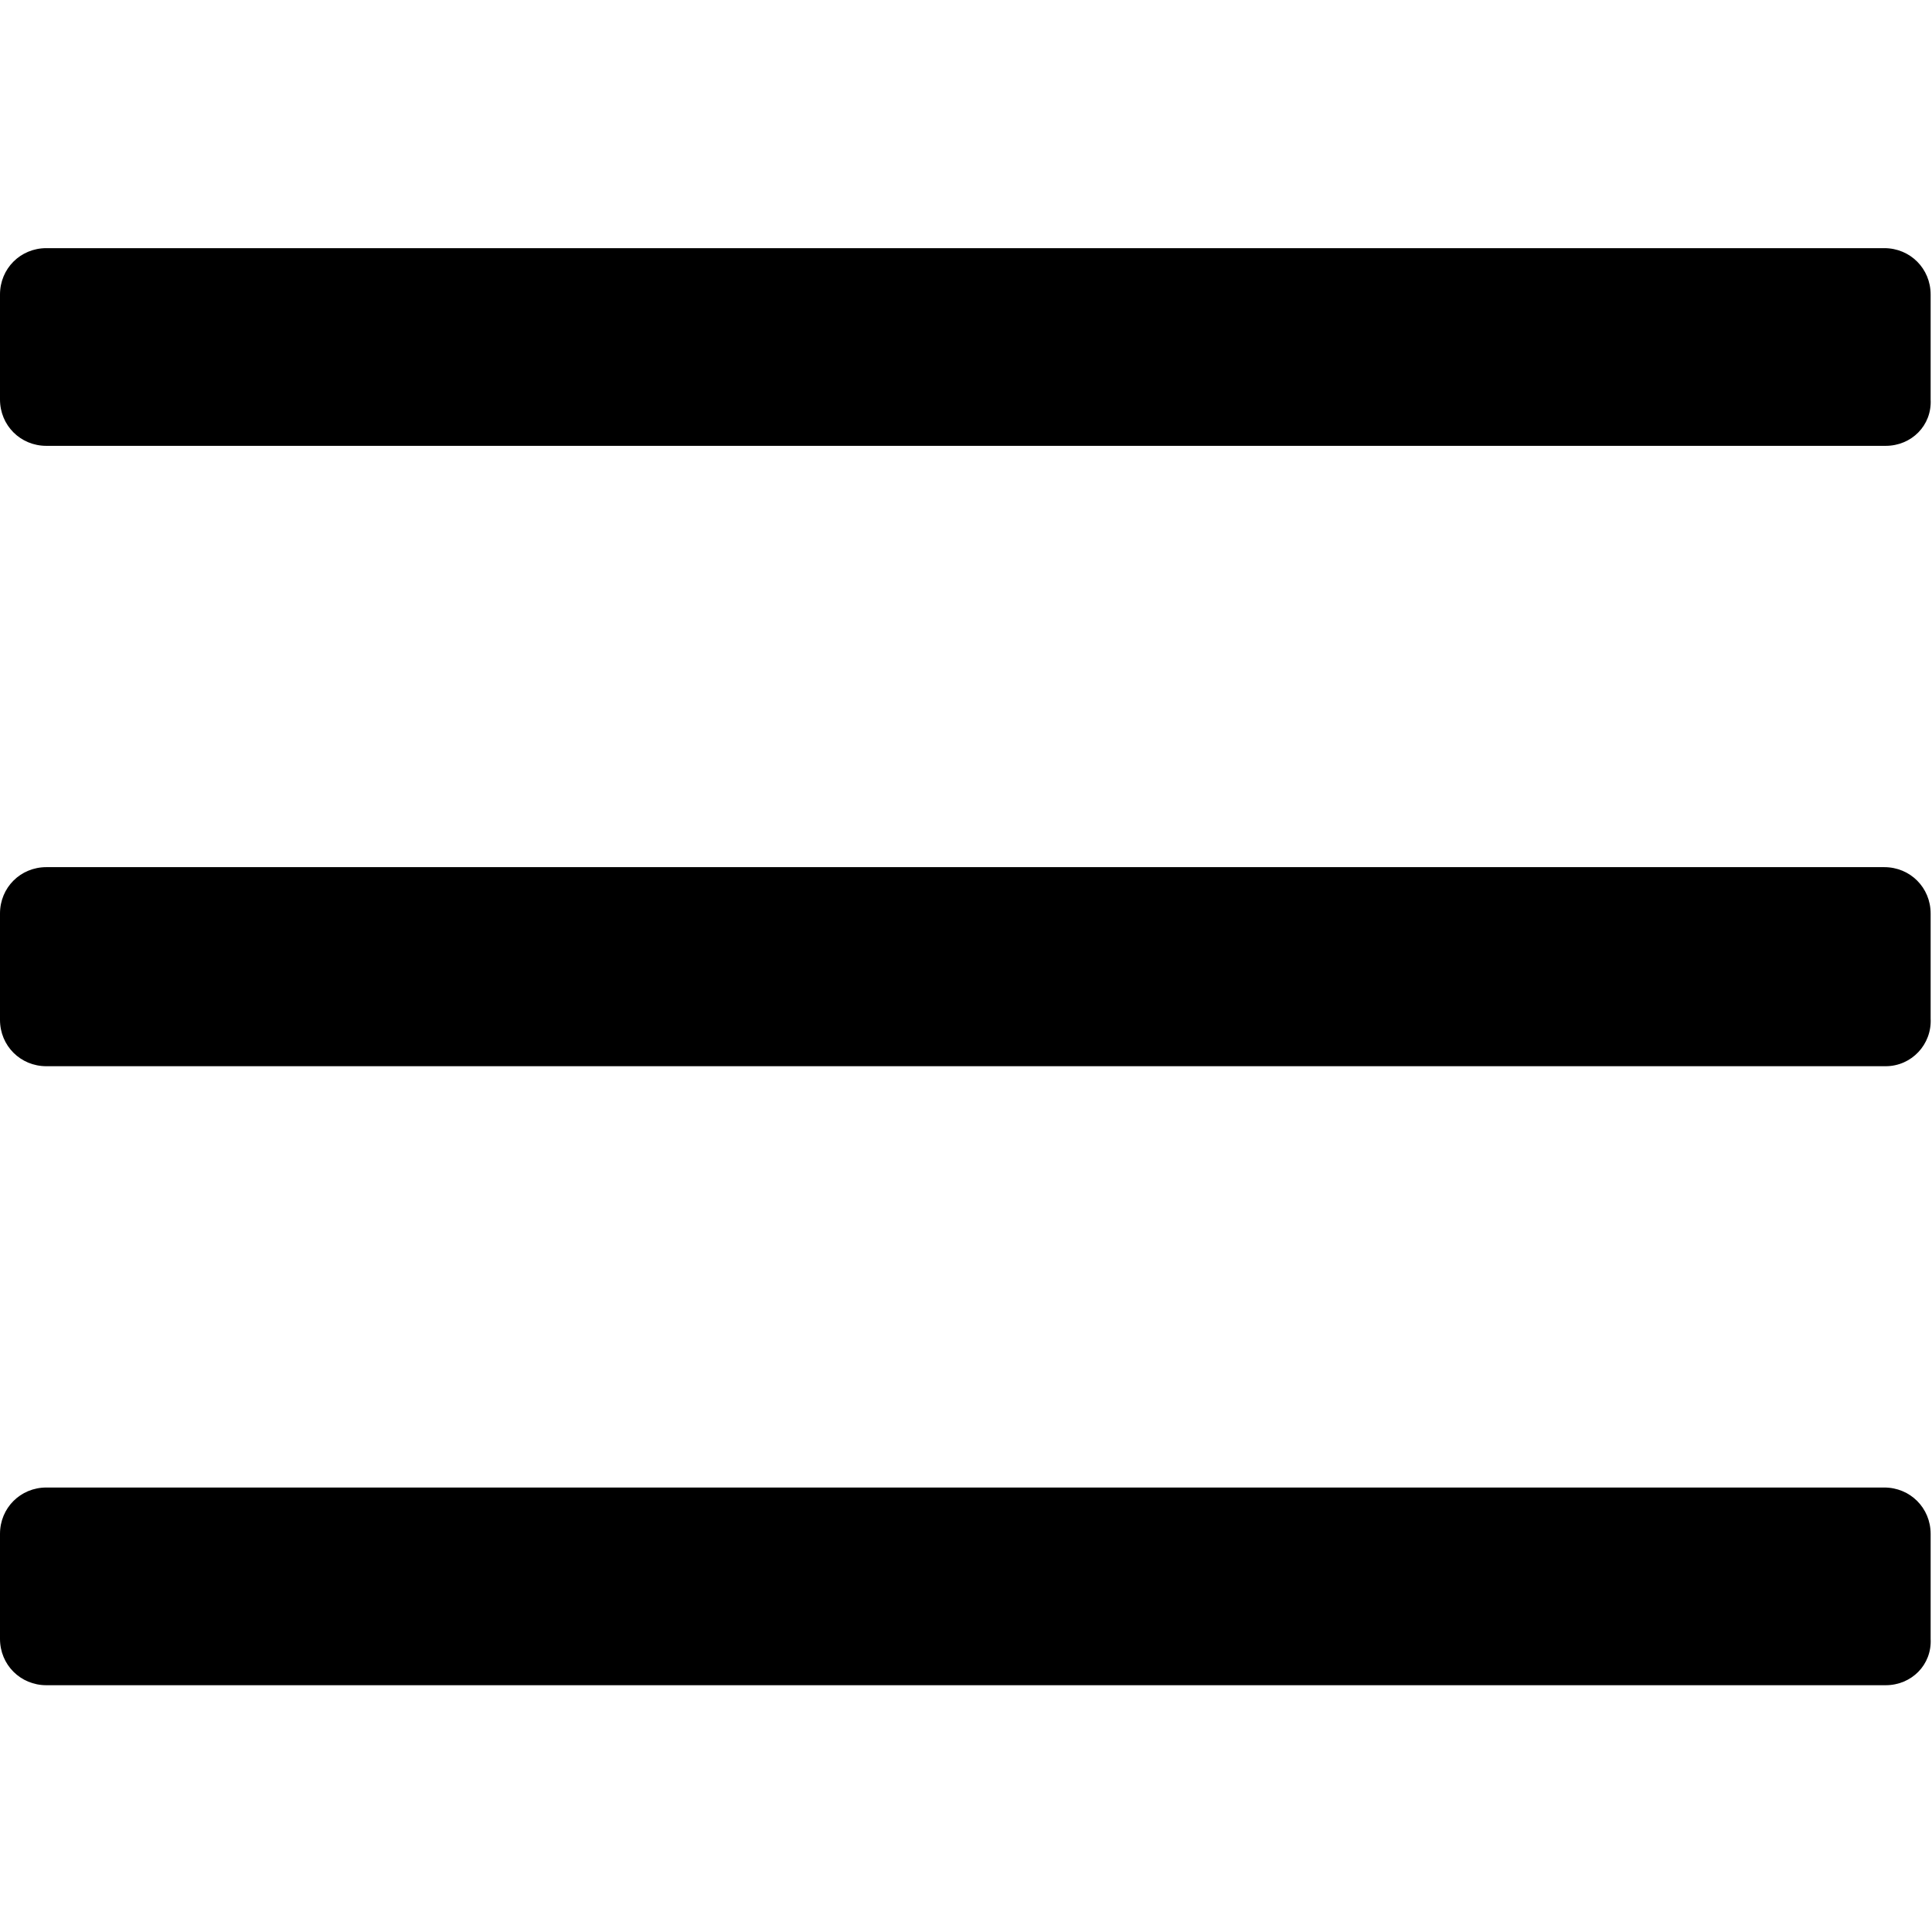
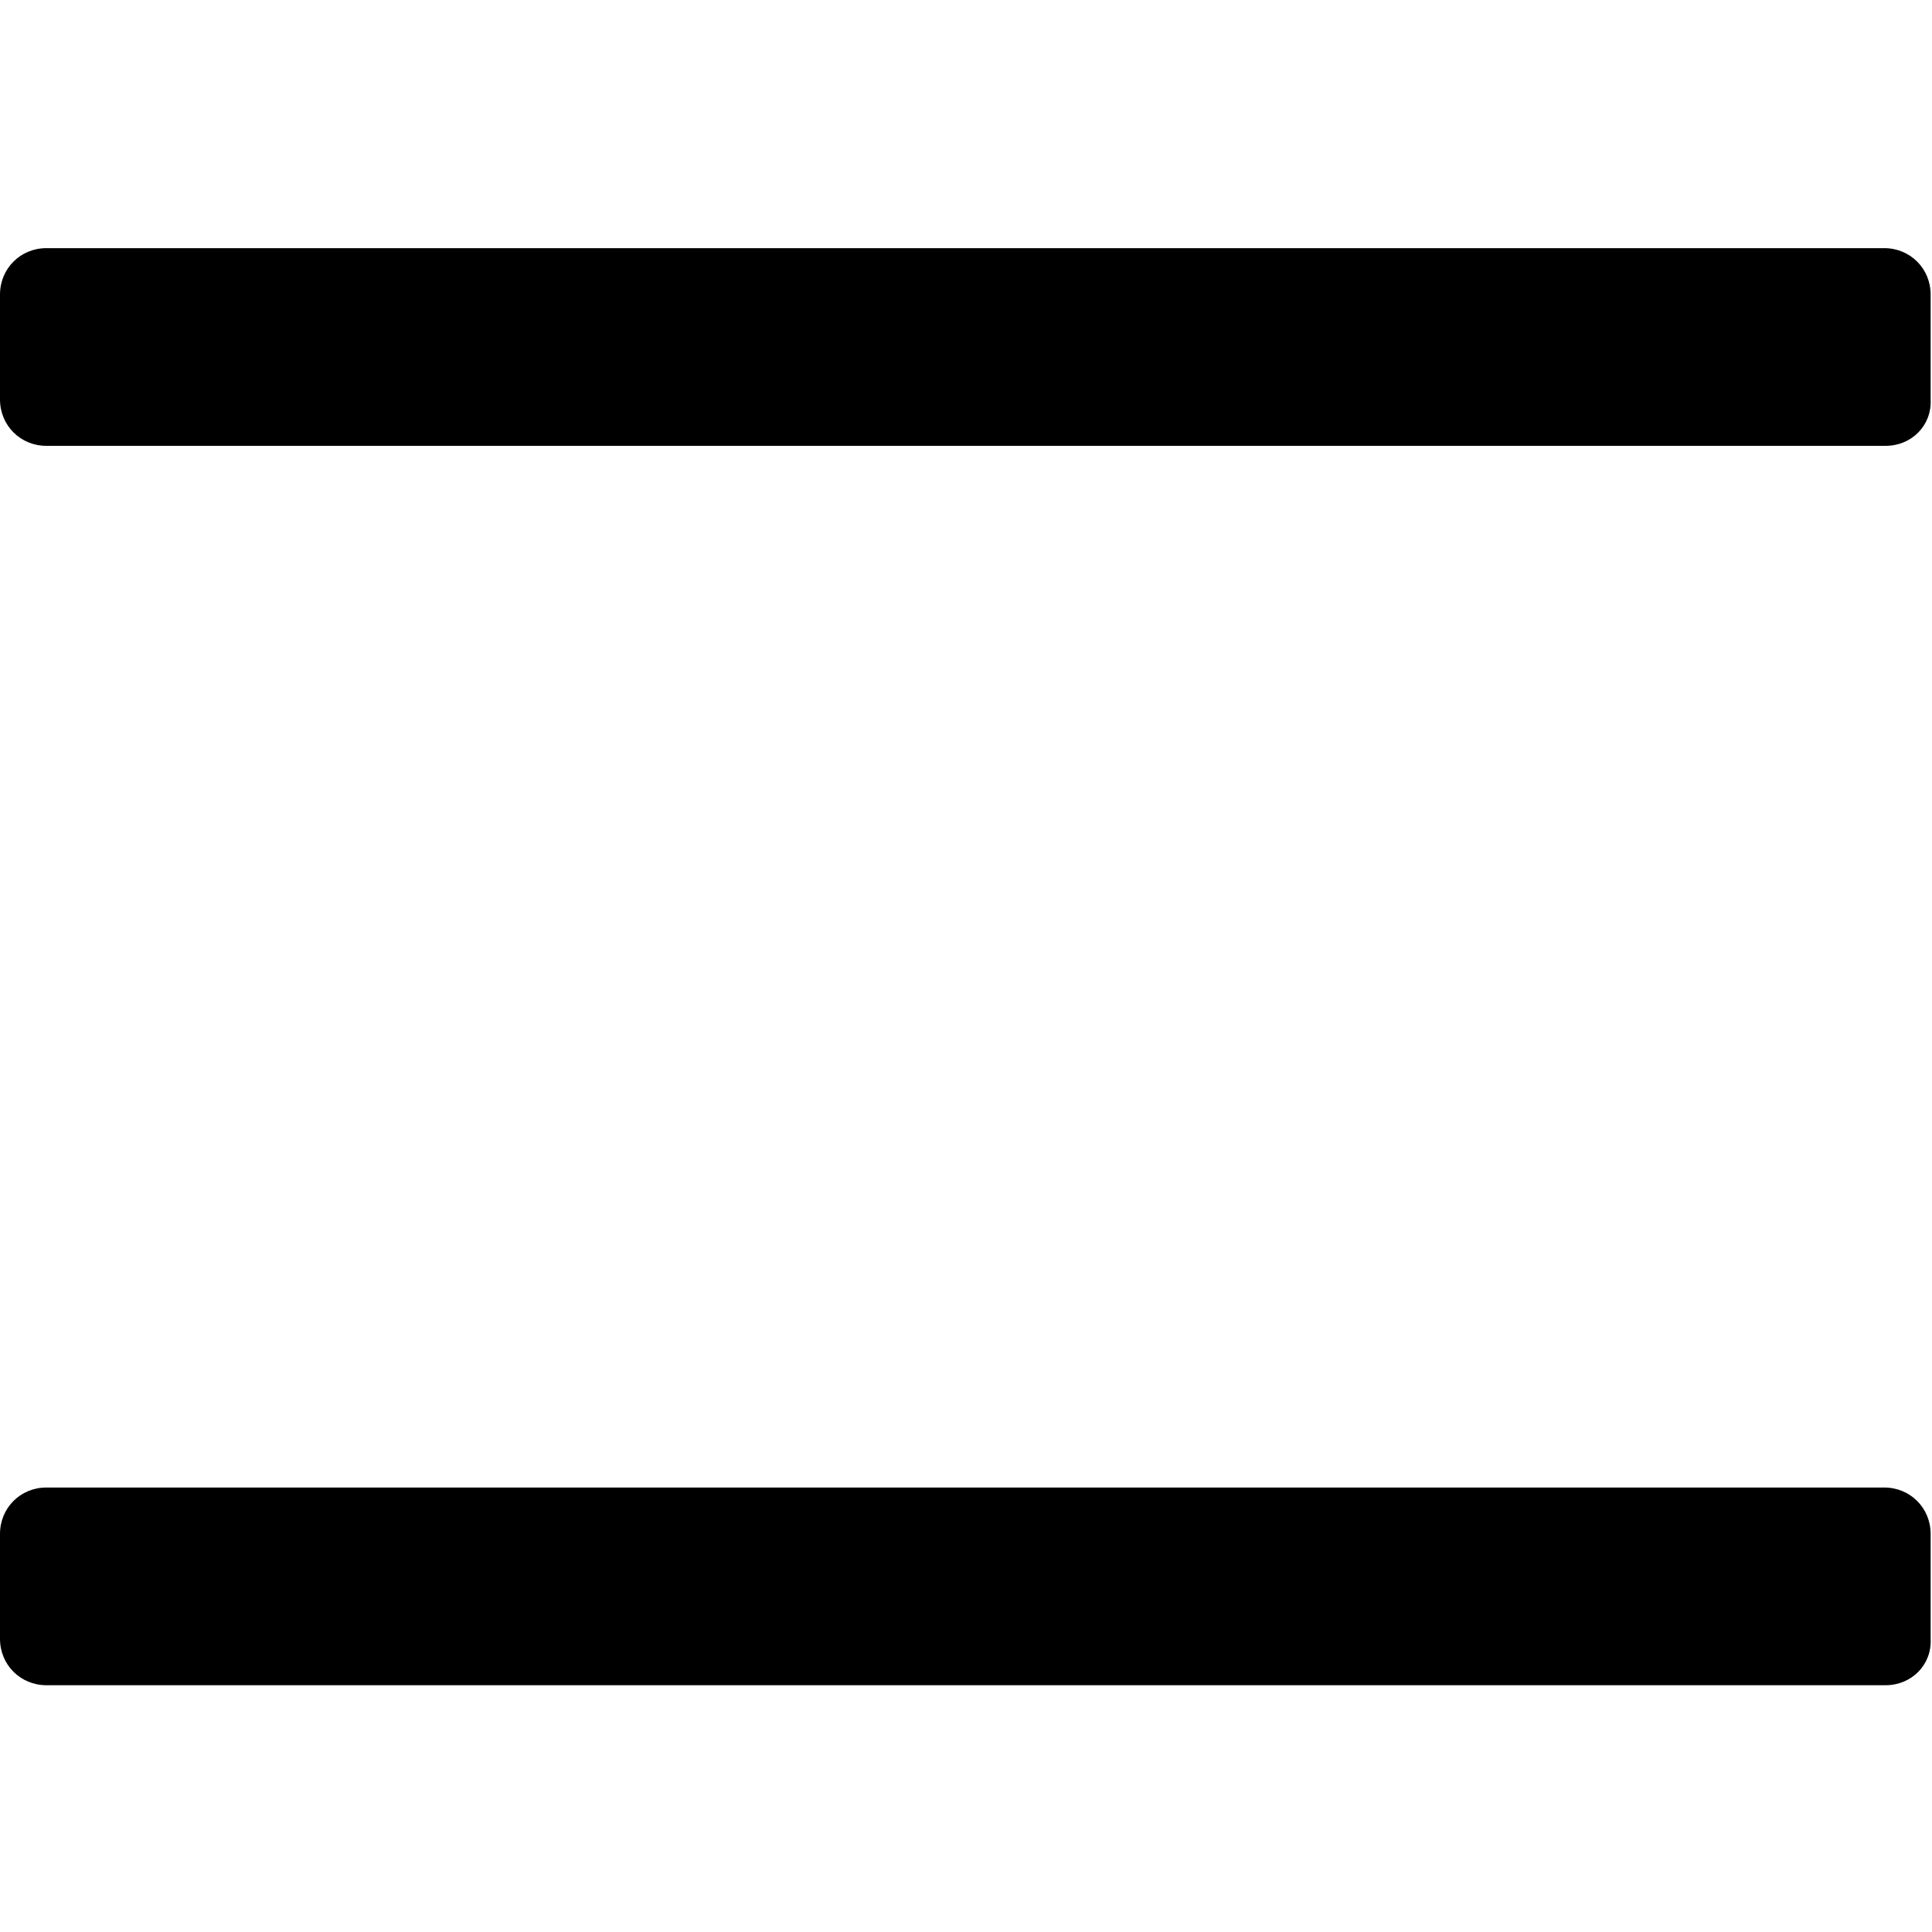
<svg xmlns="http://www.w3.org/2000/svg" version="1.1" id="레이어_1" x="0px" y="0px" viewBox="0 0 141.7 141.7" style="enable-background:new 0 0 141.7 141.7;" xml:space="preserve">
  <g>
    <g>
      <path d="M138.3,32.7H3.4c-1.9,0-3.4-1.5-3.4-3.4v-7.7c0-1.9,1.5-3.4,3.4-3.4h134.8c1.9,0,3.4,1.5,3.4,3.4v7.7    C141.7,31.2,140.2,32.7,138.3,32.7z" />
    </g>
    <g>
-       <path d="M138.3,78.2H3.4c-1.9,0-3.4-1.5-3.4-3.4V67c0-1.9,1.5-3.4,3.4-3.4h134.8c1.9,0,3.4,1.5,3.4,3.4v7.7    C141.7,76.6,140.2,78.2,138.3,78.2z" />
-     </g>
+       </g>
    <g>
      <path d="M138.3,123.6H3.4c-1.9,0-3.4-1.5-3.4-3.4v-7.7c0-1.9,1.5-3.4,3.4-3.4h134.8c1.9,0,3.4,1.5,3.4,3.4v7.7    C141.7,122.1,140.2,123.6,138.3,123.6z" />
    </g>
  </g>
</svg>